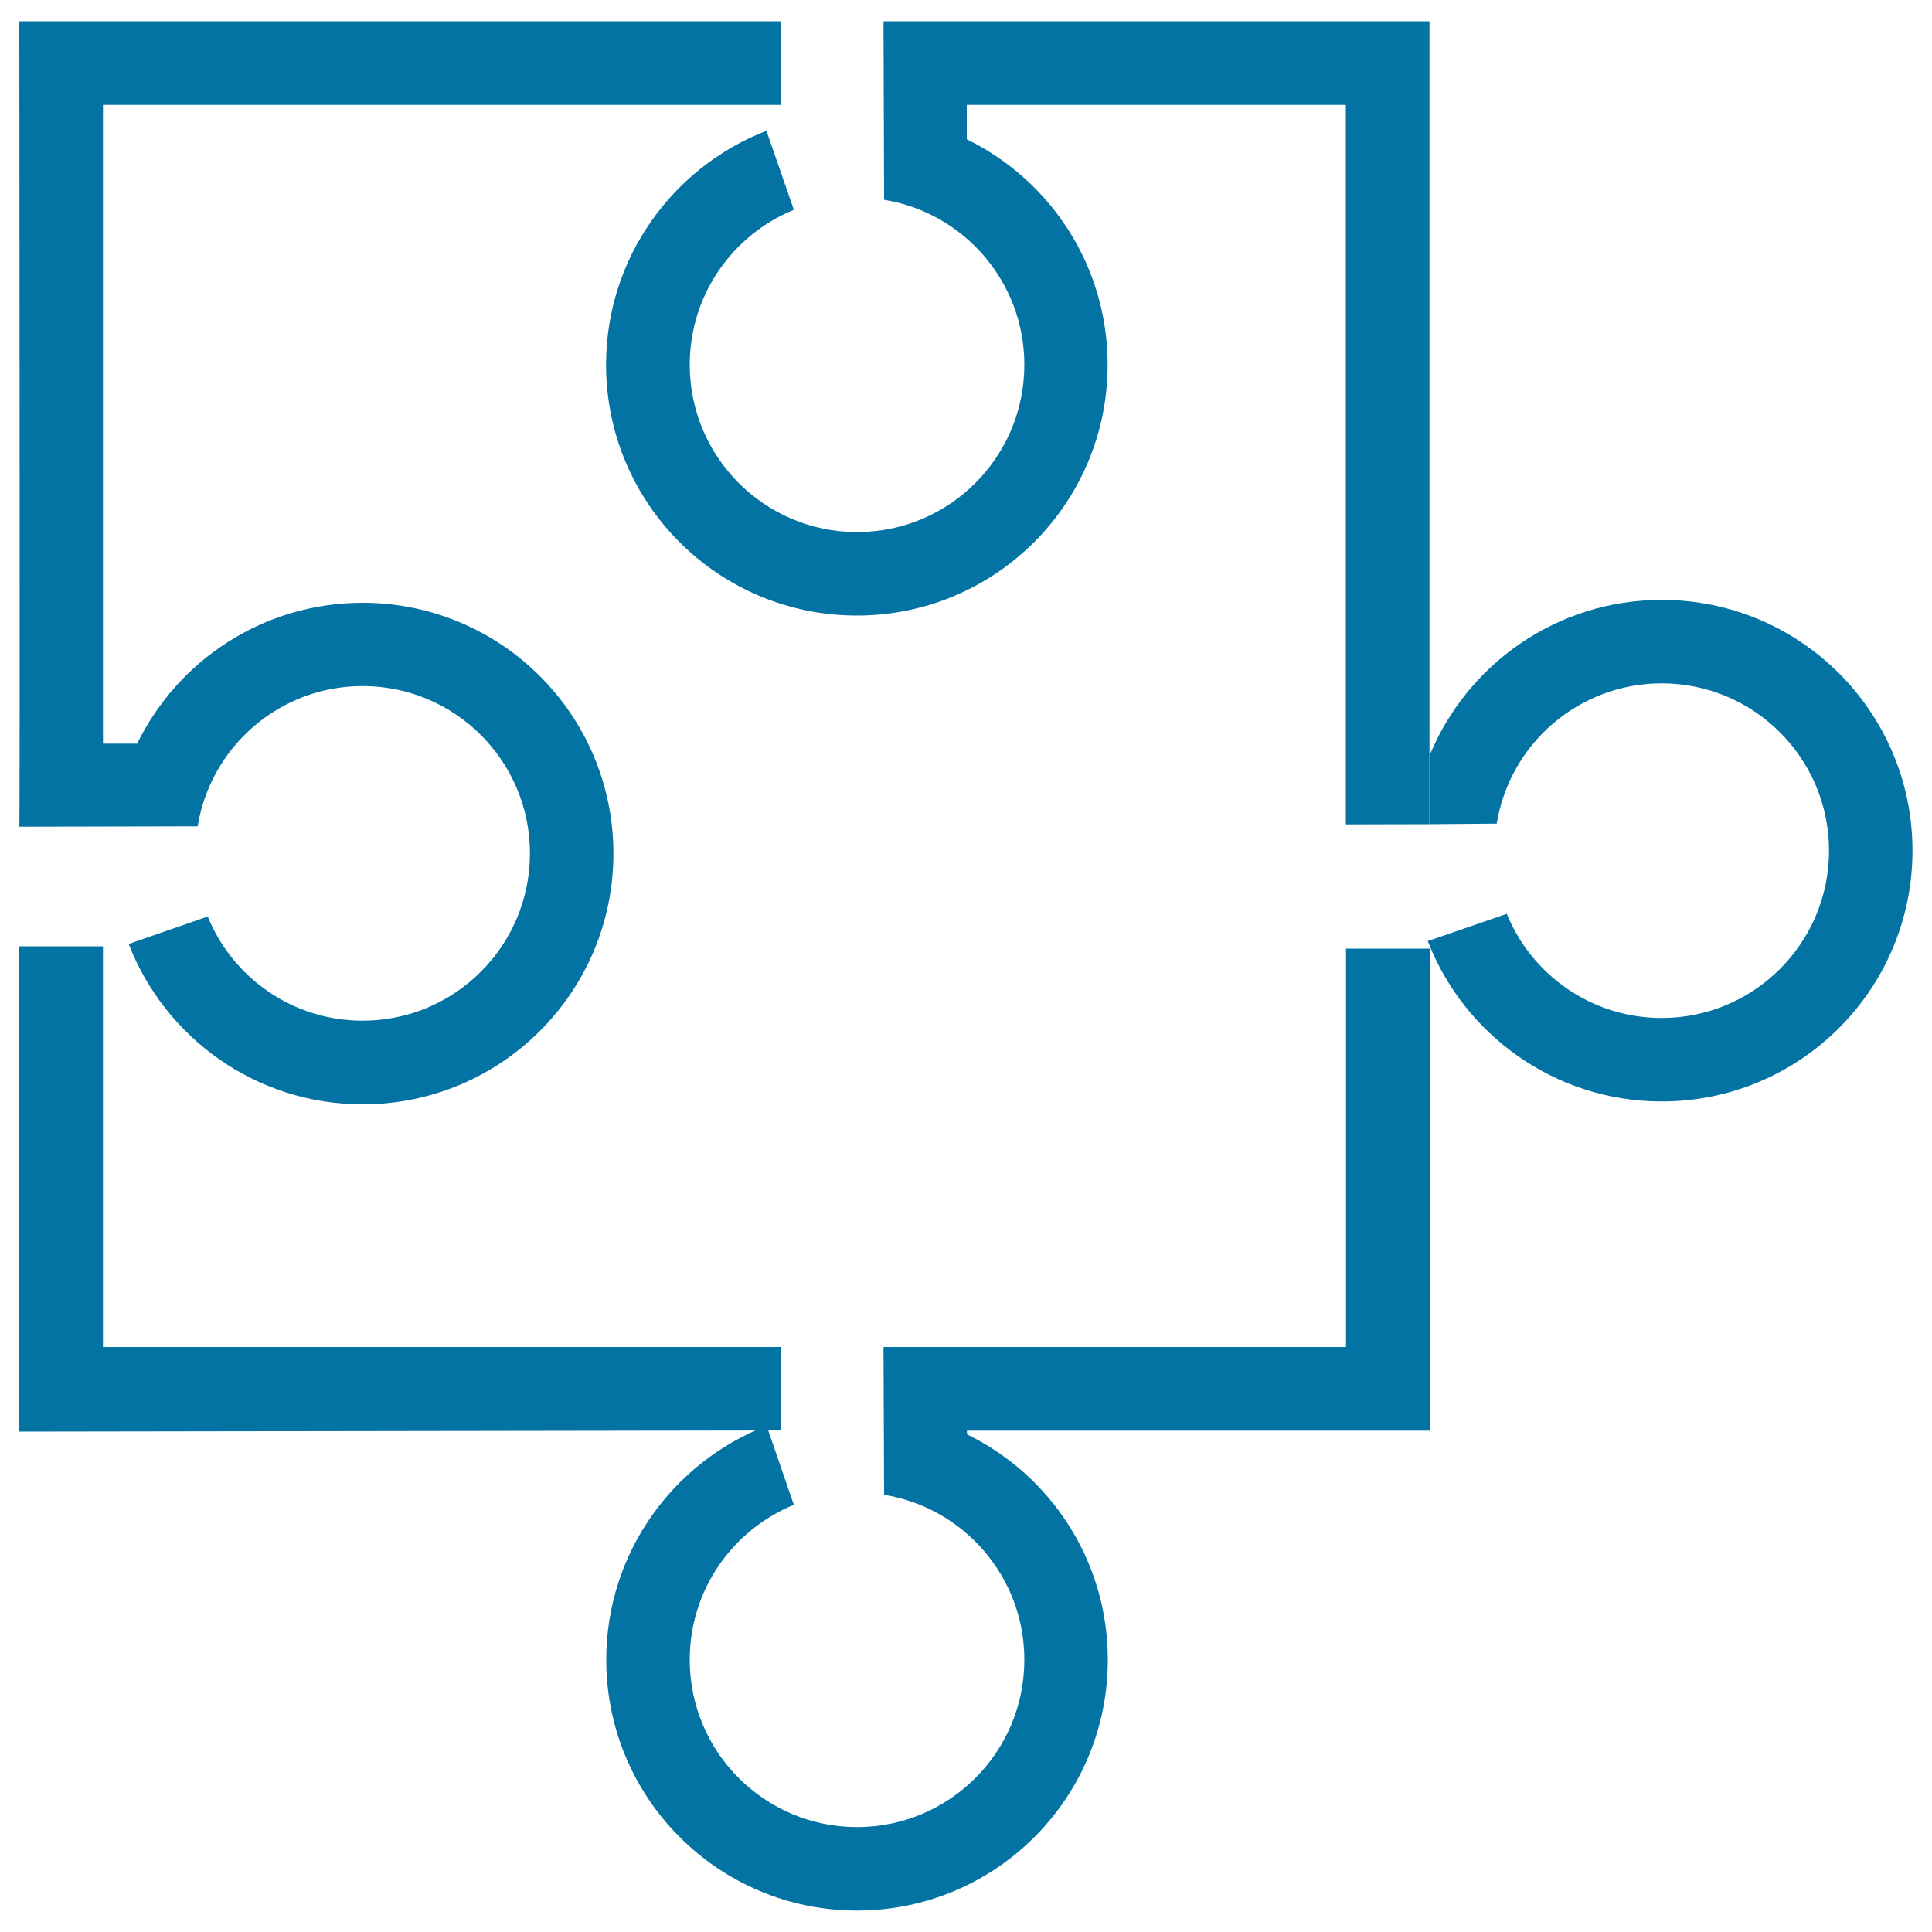
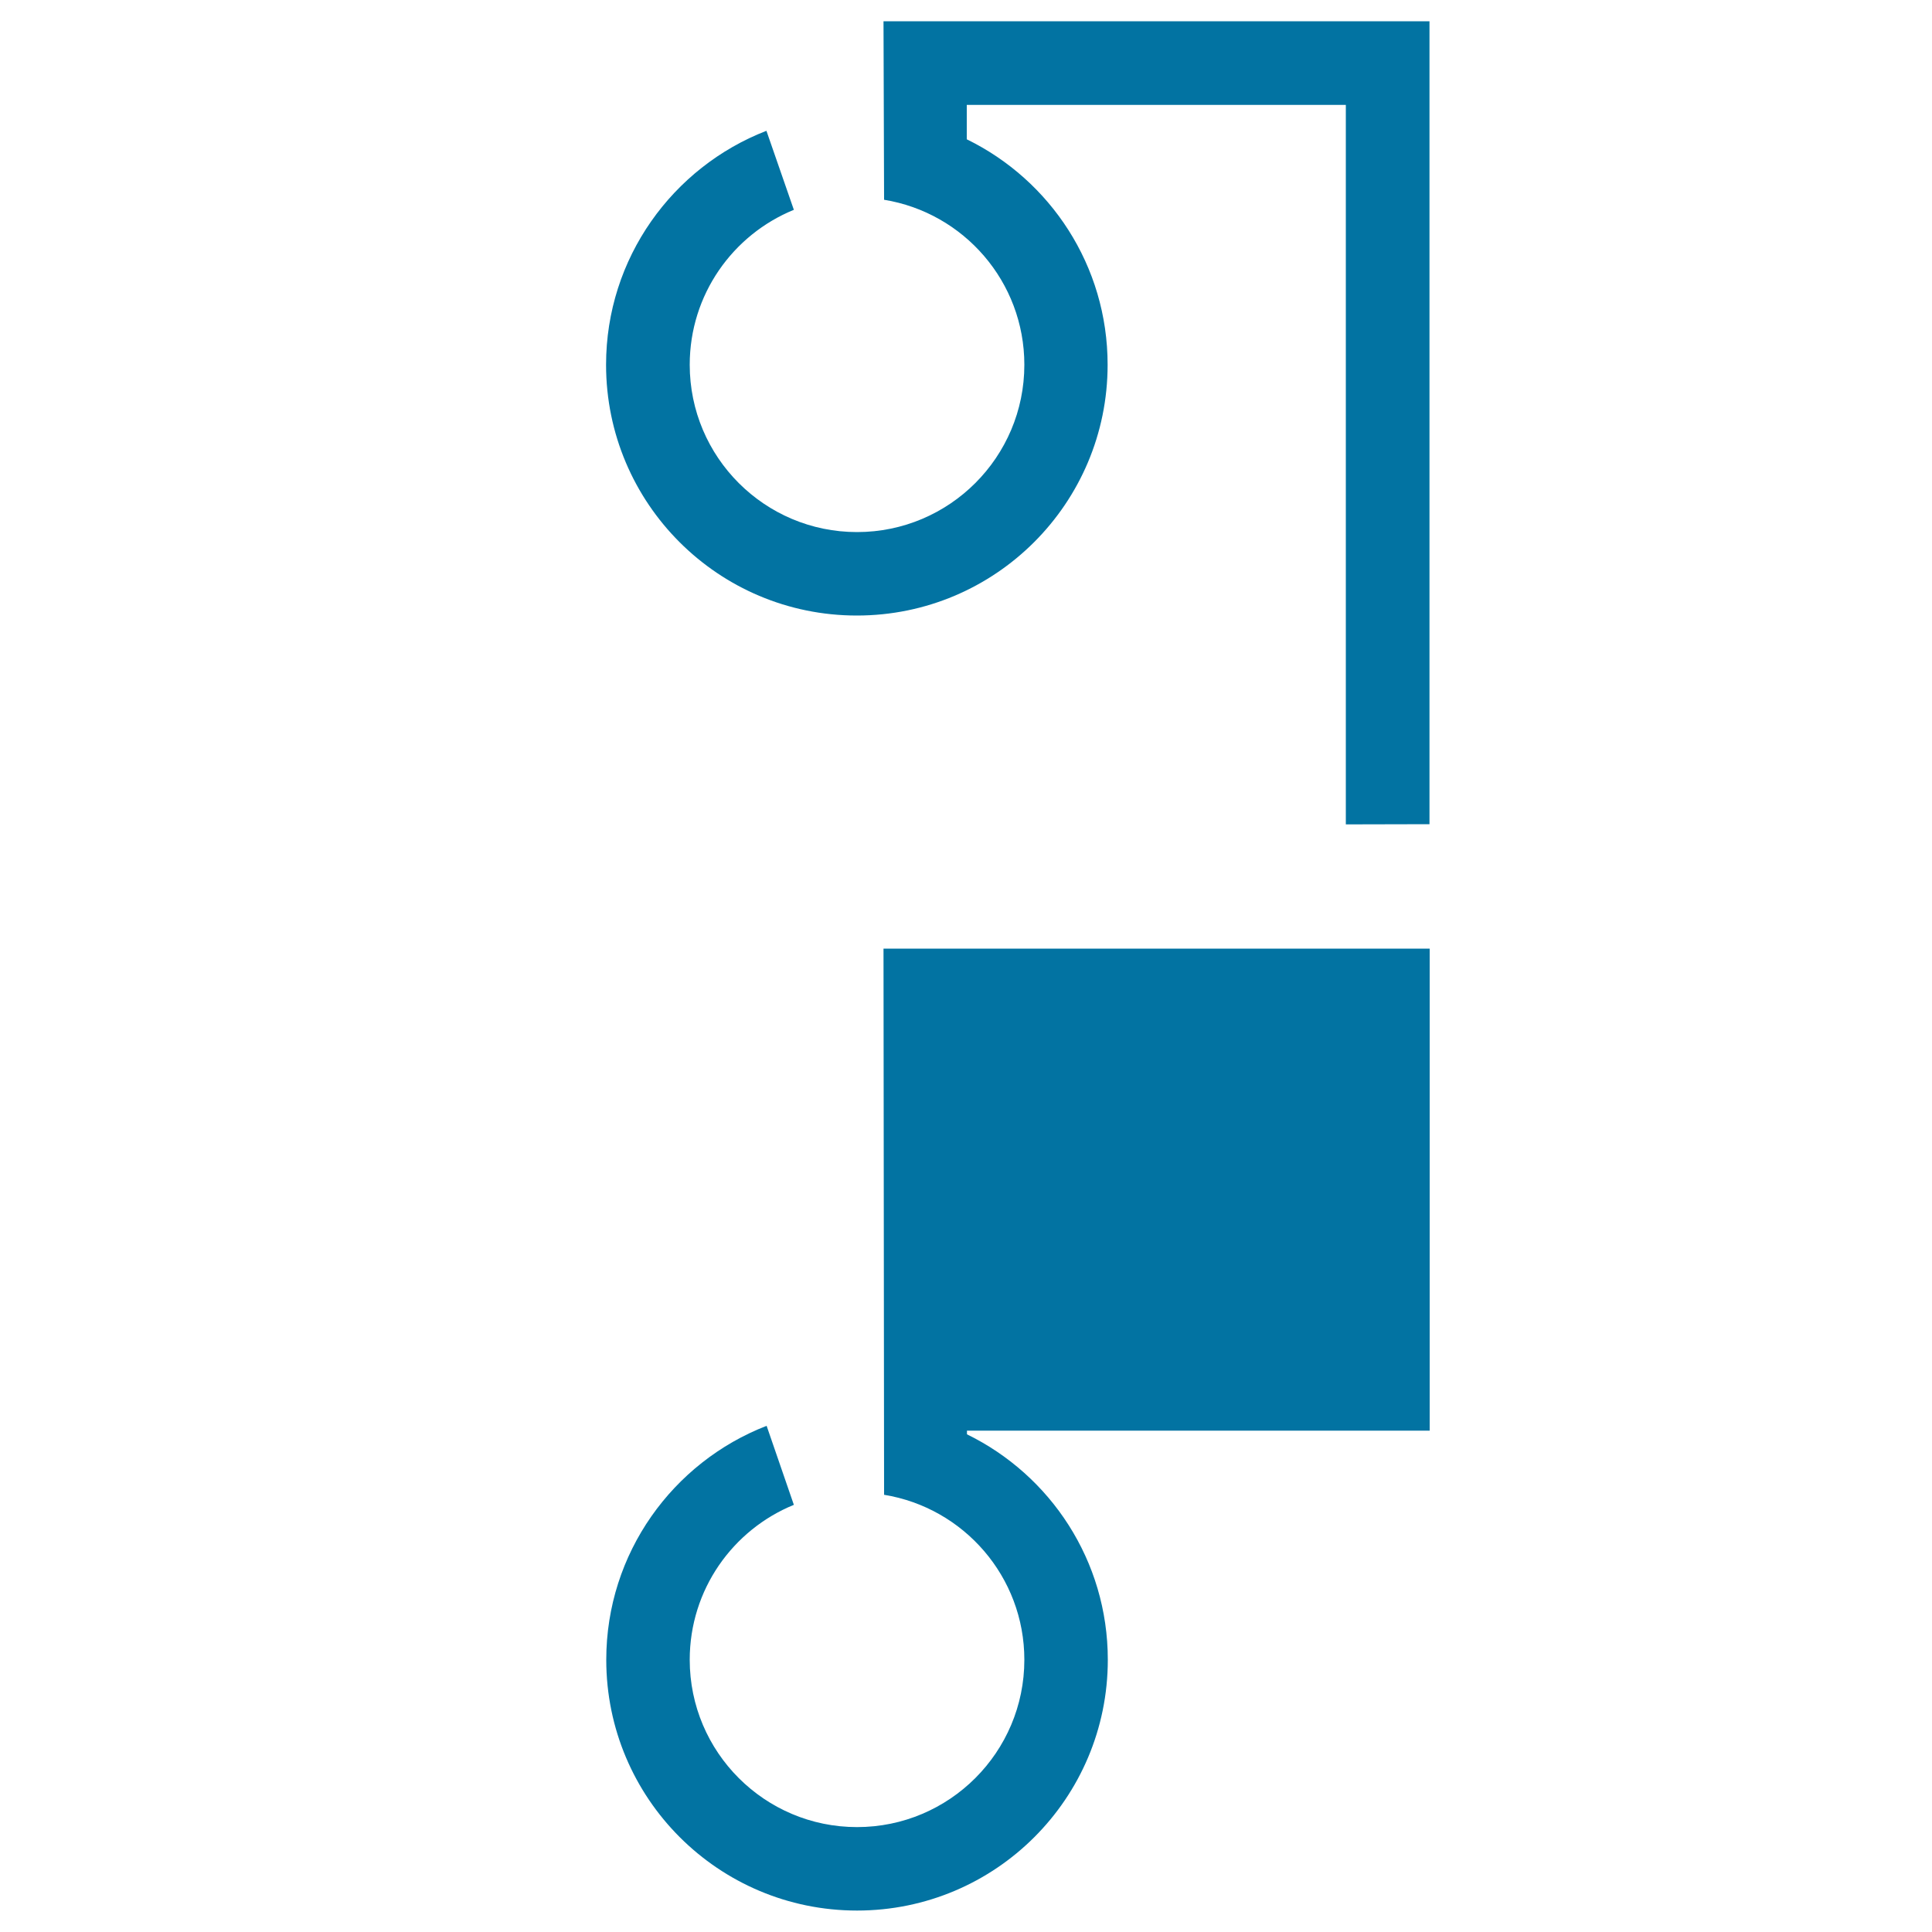
<svg xmlns="http://www.w3.org/2000/svg" viewBox="0 0 1000 1000" style="fill:#0273a2">
  <title>Puzzle SVG icon</title>
  <path d="M457.6,103.4c41.2,6.7,72.6,42.4,72.6,85.4c0,47.8-38.8,86.6-86.6,86.6c-47.8,0-86.6-38.8-86.6-86.6c0-36.3,22.3-67.3,53.9-80.2l-14.2-40.9c-48.5,18.8-83,65.9-83,121.1c0,71.7,58.1,129.8,129.8,129.8c71.7,0,129.8-58.1,129.8-129.8c0-51.3-29.7-95.6-72.9-116.7l0-17.8h196.2v372.4l43.3-0.1V11H457.3L457.6,103.4z" />
-   <path d="M102.3,427.7c6.7-41.2,42.4-72.6,85.4-72.6c47.8,0,86.6,38.8,86.6,86.6c0,47.8-38.8,86.6-86.6,86.6c-36.3,0-67.3-22.3-80.2-53.9l-40.9,14.2c18.8,48.5,65.9,83,121.1,83c71.7,0,129.8-58.1,129.8-129.8c0-71.7-58.1-129.8-129.8-129.8c-51.3,0-95.6,29.7-116.7,72.9H53.3V54.3h350.8V11H10c0,0,0.4,412.8,0,416.9L102.3,427.7z" />
-   <path d="M457.6,773.7c41.2,6.7,72.6,42.4,72.6,85.4c0,47.8-38.8,86.6-86.6,86.6c-47.8,0-86.6-38.8-86.6-86.6c0-36.3,22.3-67.3,53.9-80.2L396.8,738c-48.5,18.8-83,65.9-83,121.1c0,71.7,58.1,129.8,129.8,129.8c71.7,0,129.8-58.1,129.8-129.8c0-51.3-29.7-95.6-72.9-116.7l0-1.9h239.5V491h-43.3v206.2H457.3L457.6,773.7z" />
-   <path d="M774.7,426.3c6.7-41.2,42.4-72.6,85.4-72.6c47.8,0,86.6,38.8,86.6,86.6c0,47.8-38.8,86.6-86.6,86.6c-36.3,0-67.3-22.3-80.2-53.9L739,487.1c18.8,48.5,65.9,83,121.1,83c71.7,0,129.8-58.1,129.8-129.8c0-71.7-58.1-129.8-129.8-129.8c-54.2,0-100.6,33.2-120.1,80.4l0,35.7L774.7,426.3z" />
-   <path d="M404.1,697.2H53.3V489.8H10V741l394.1-0.6V697.2z" />
+   <path d="M457.6,773.7c41.2,6.7,72.6,42.4,72.6,85.4c0,47.8-38.8,86.6-86.6,86.6c-47.8,0-86.6-38.8-86.6-86.6c0-36.3,22.3-67.3,53.9-80.2L396.8,738c-48.5,18.8-83,65.9-83,121.1c0,71.7,58.1,129.8,129.8,129.8c71.7,0,129.8-58.1,129.8-129.8c0-51.3-29.7-95.6-72.9-116.7l0-1.9h239.5V491h-43.3H457.3L457.6,773.7z" />
</svg>